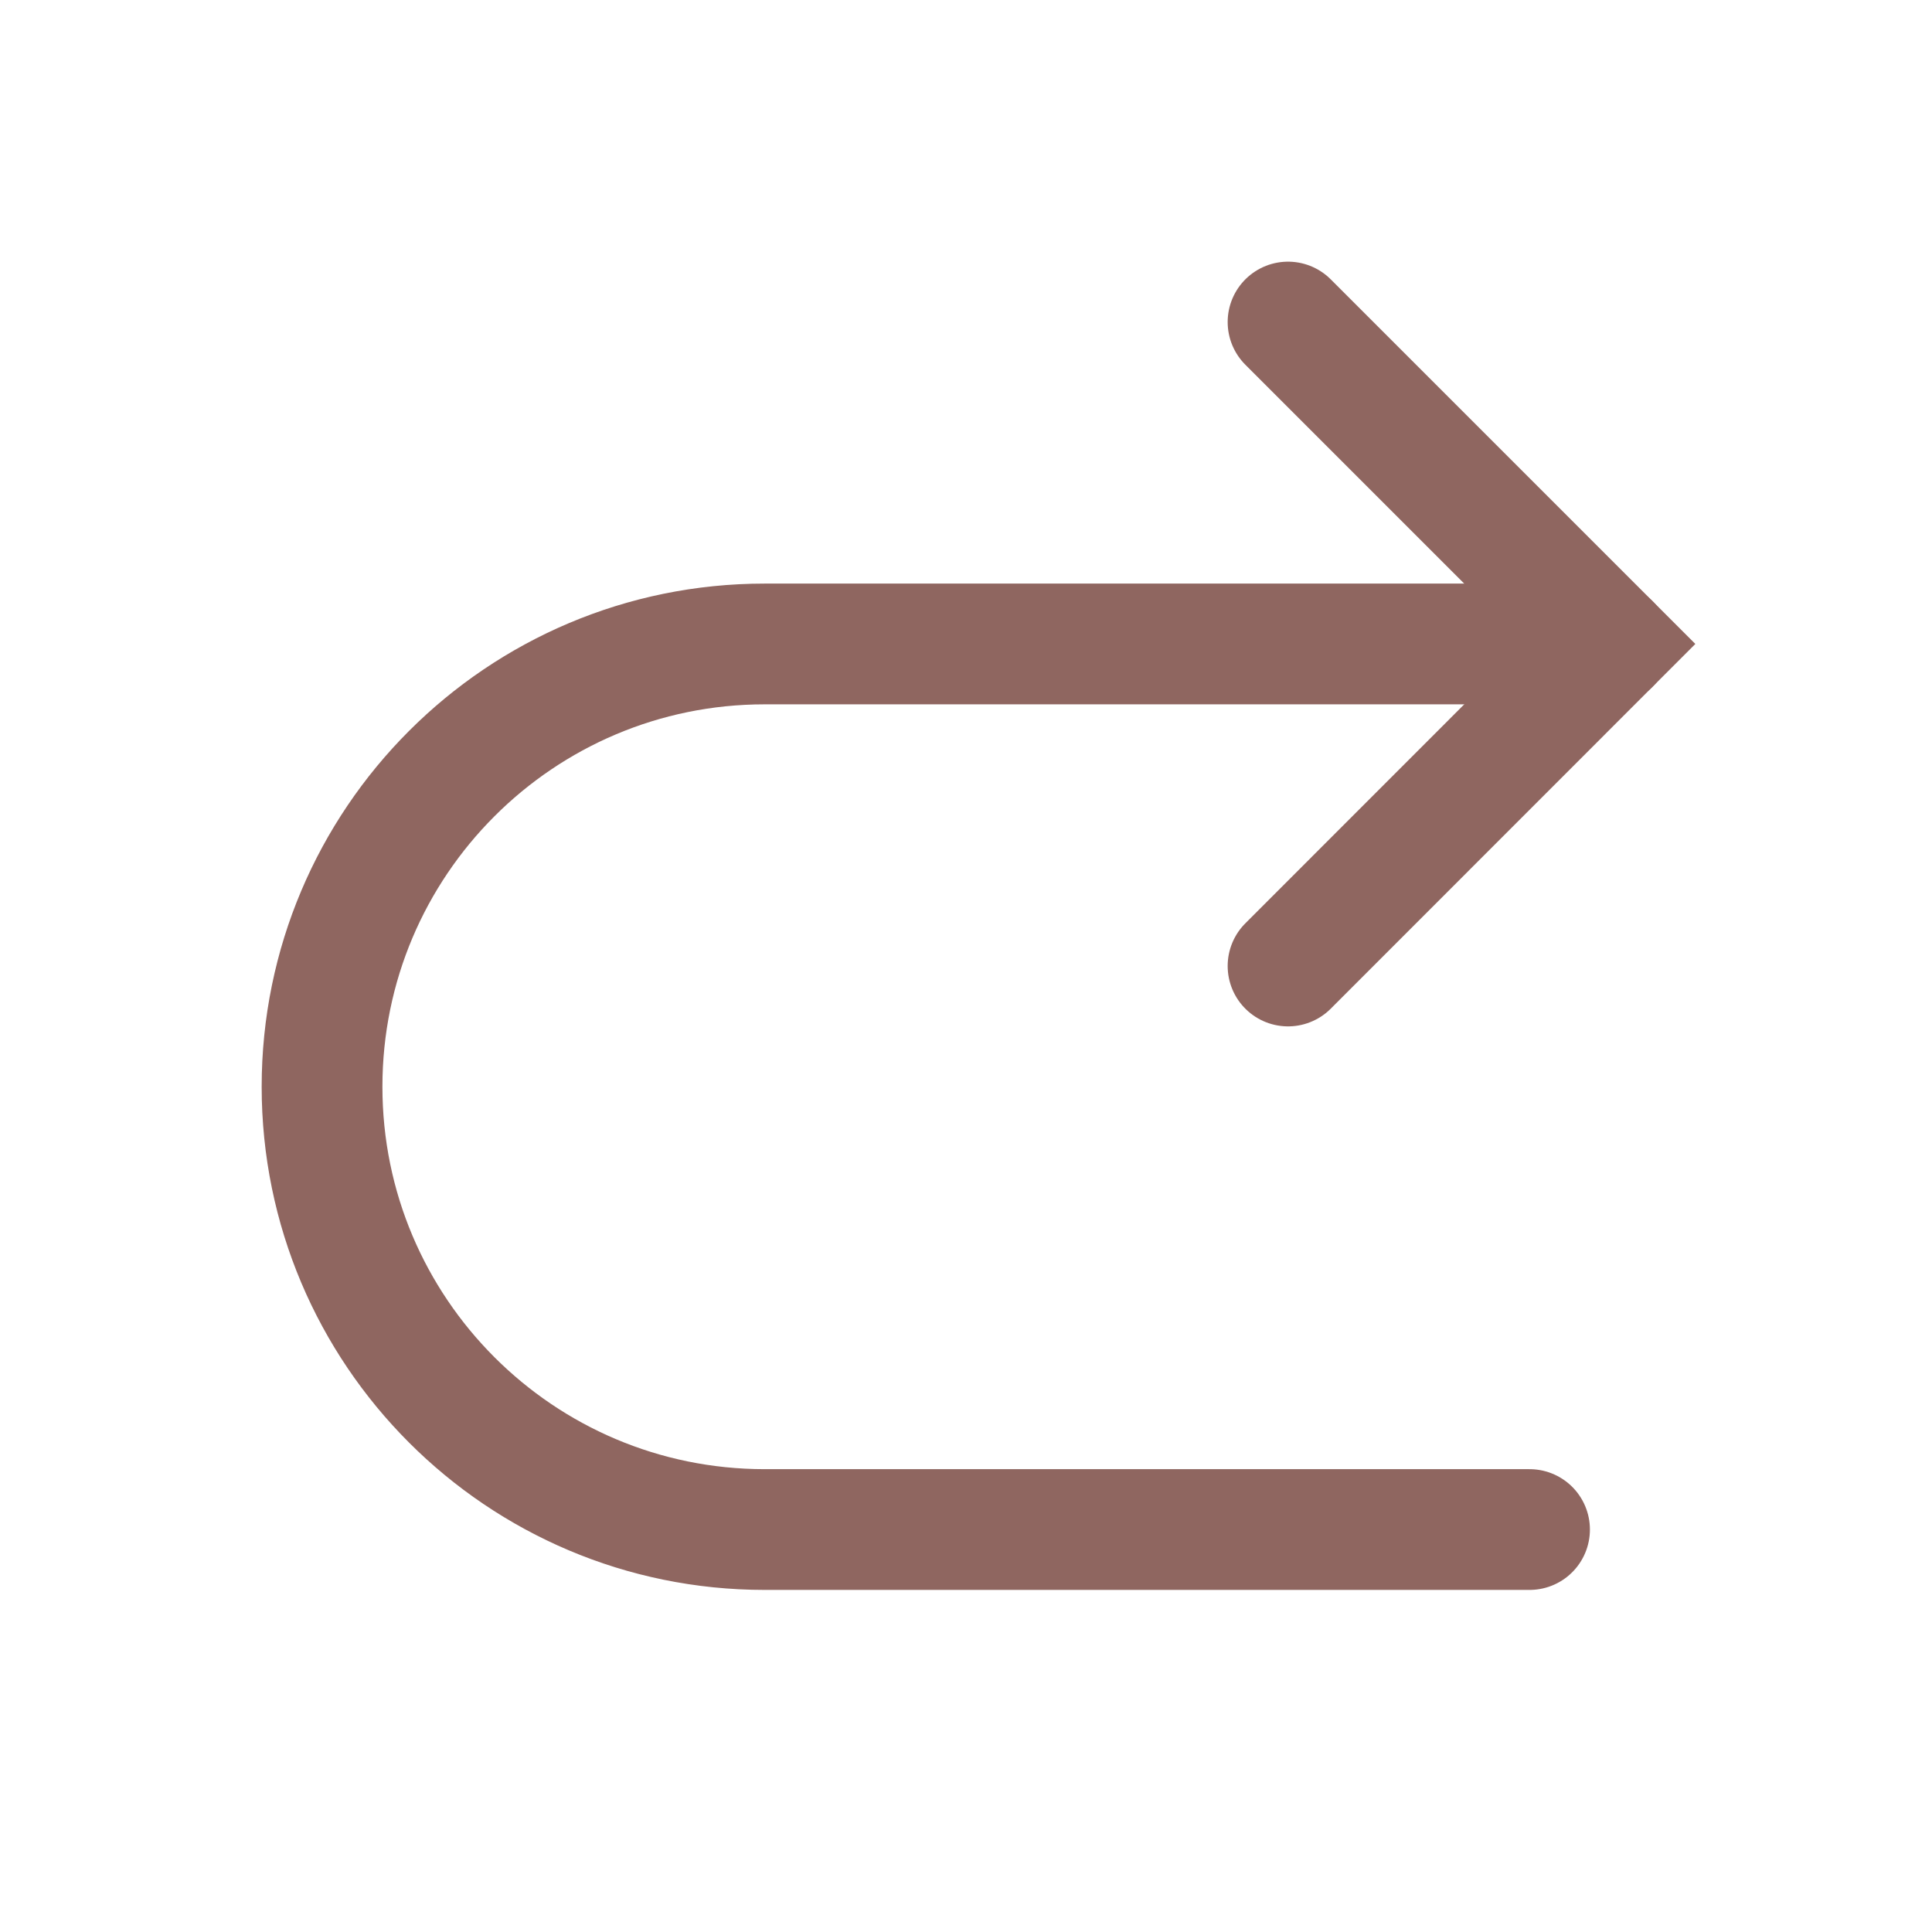
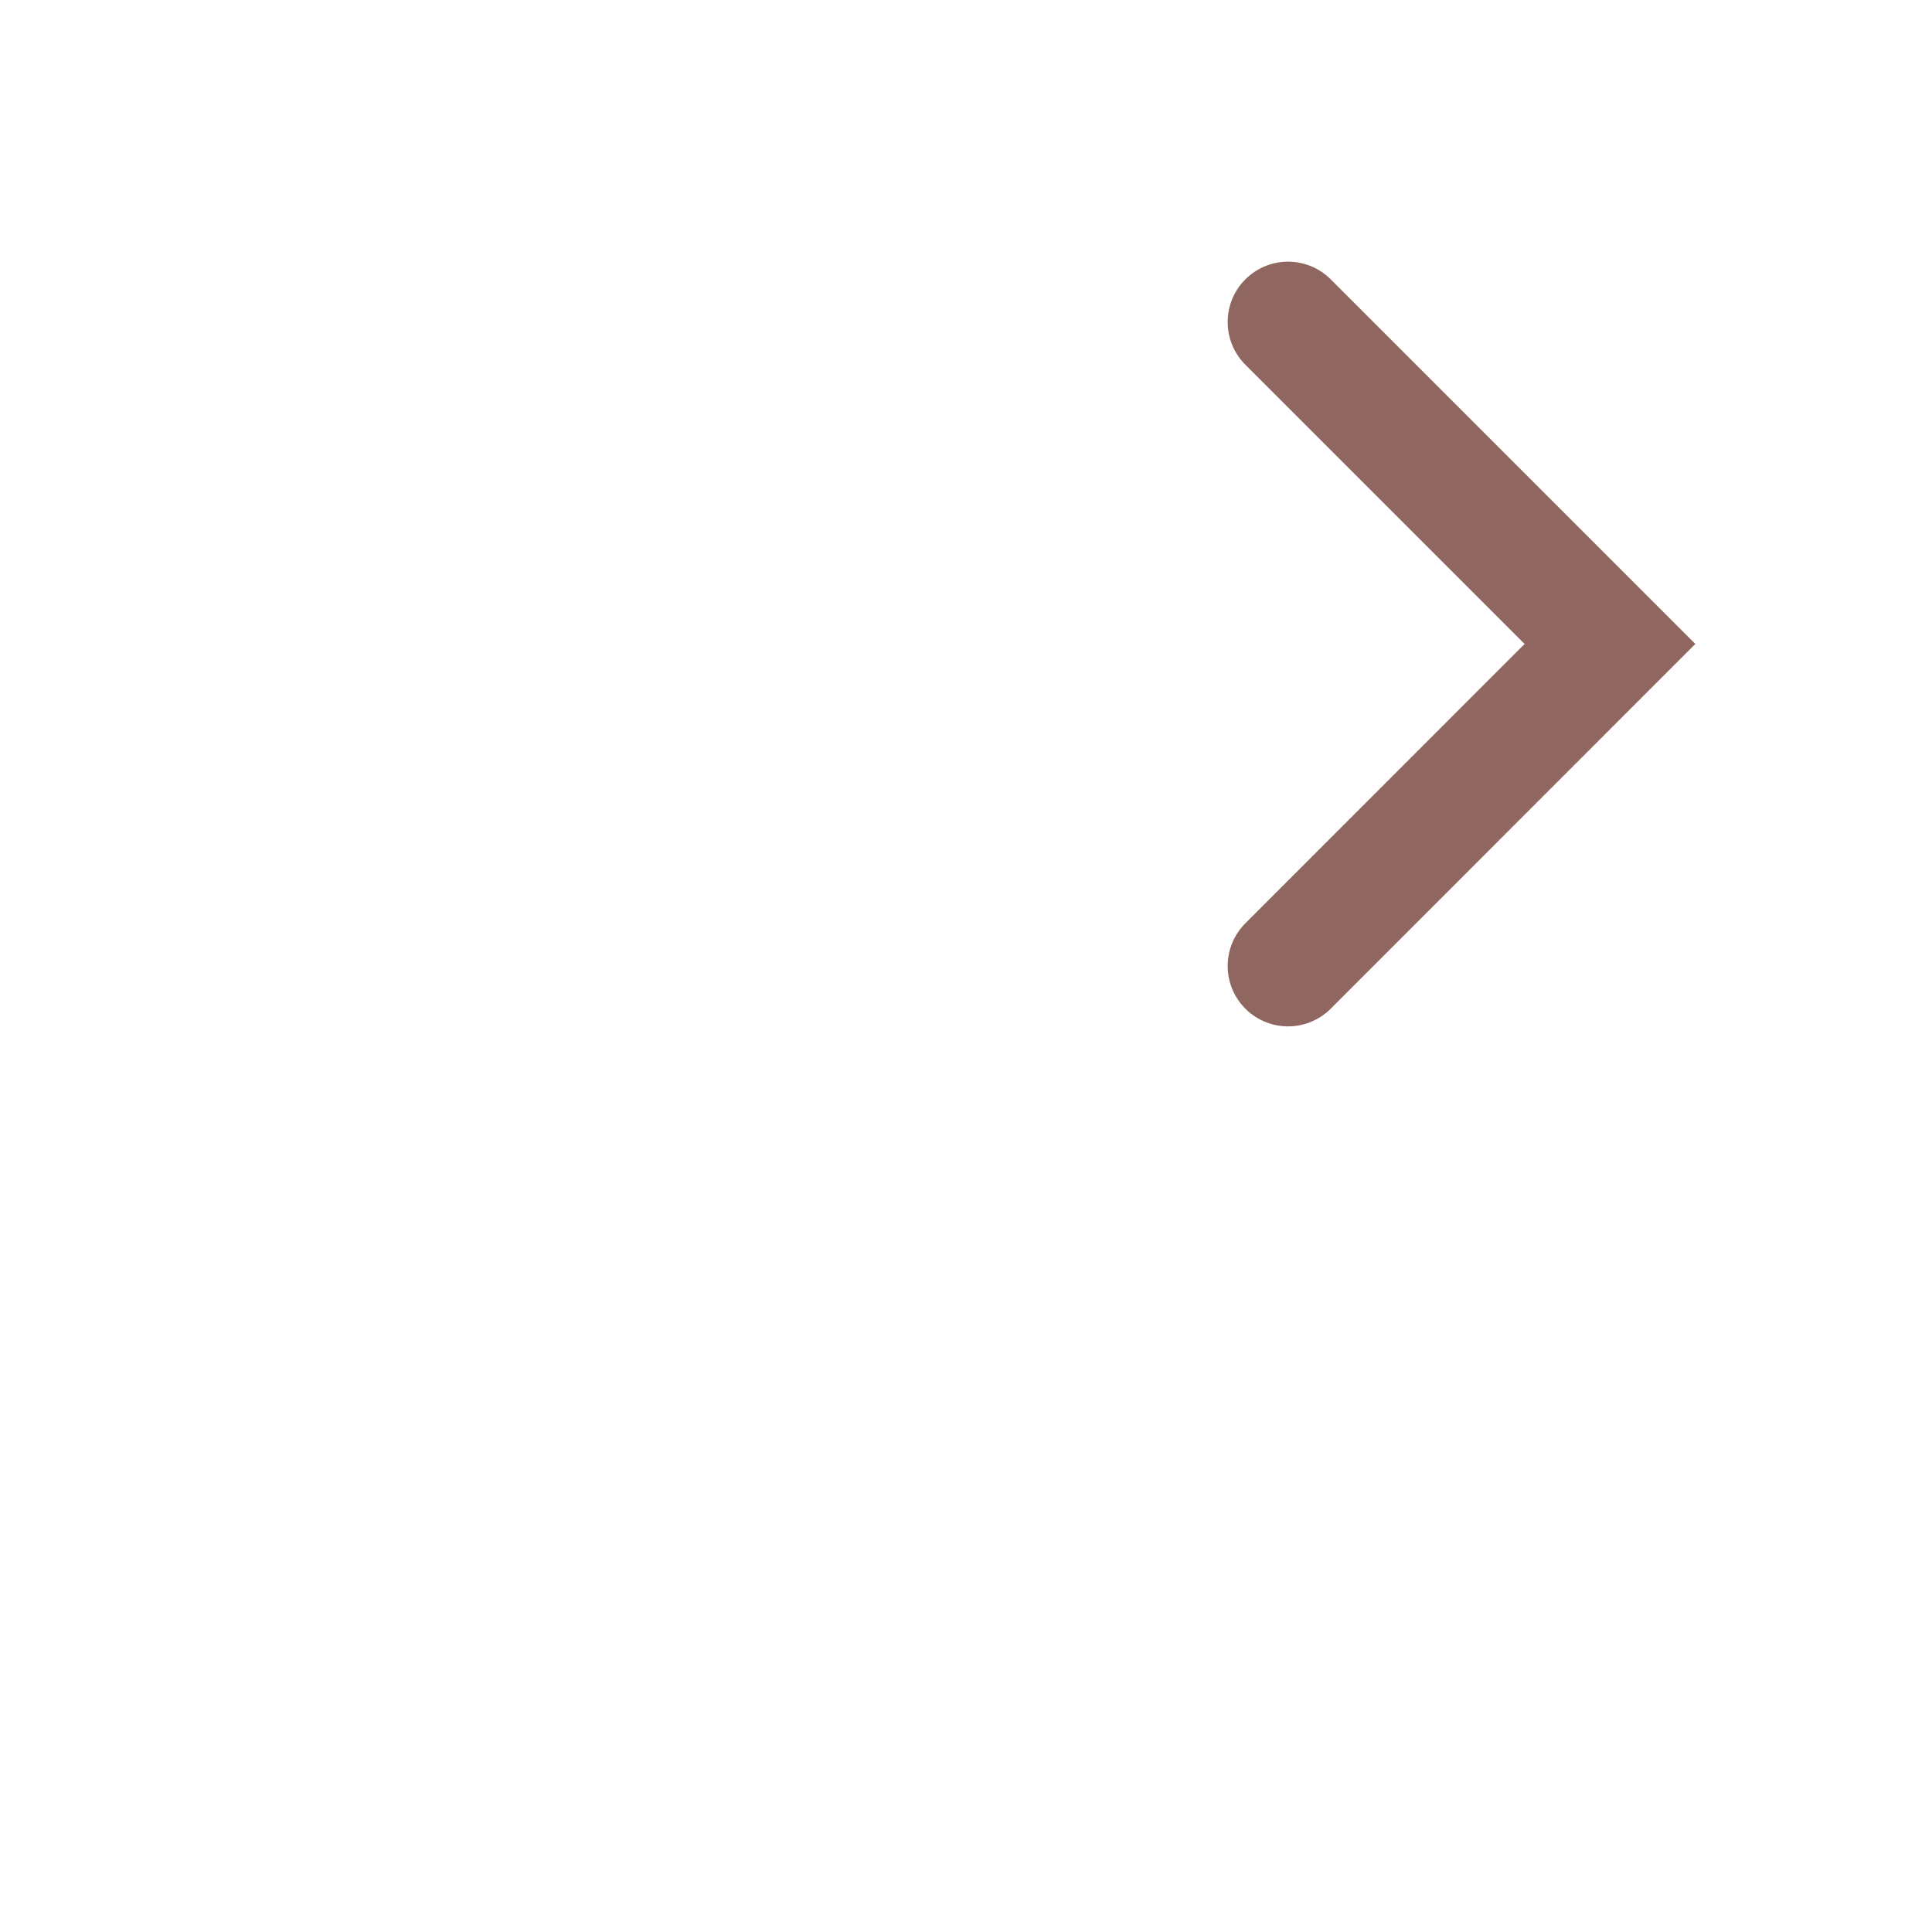
<svg xmlns="http://www.w3.org/2000/svg" width="16" height="16" viewBox="0 0 16 16" fill="none">
  <path d="M10.667 2.667L13.333 5.333L10.667 8" stroke="#8F6660" stroke-linecap="round" />
-   <path d="M13.333 5.333H6.333C4.308 5.333 2.667 6.975 2.667 9V9C2.667 11.025 4.308 12.667 6.333 12.667H12.667" stroke="#8F6660" stroke-linecap="round" />
</svg>